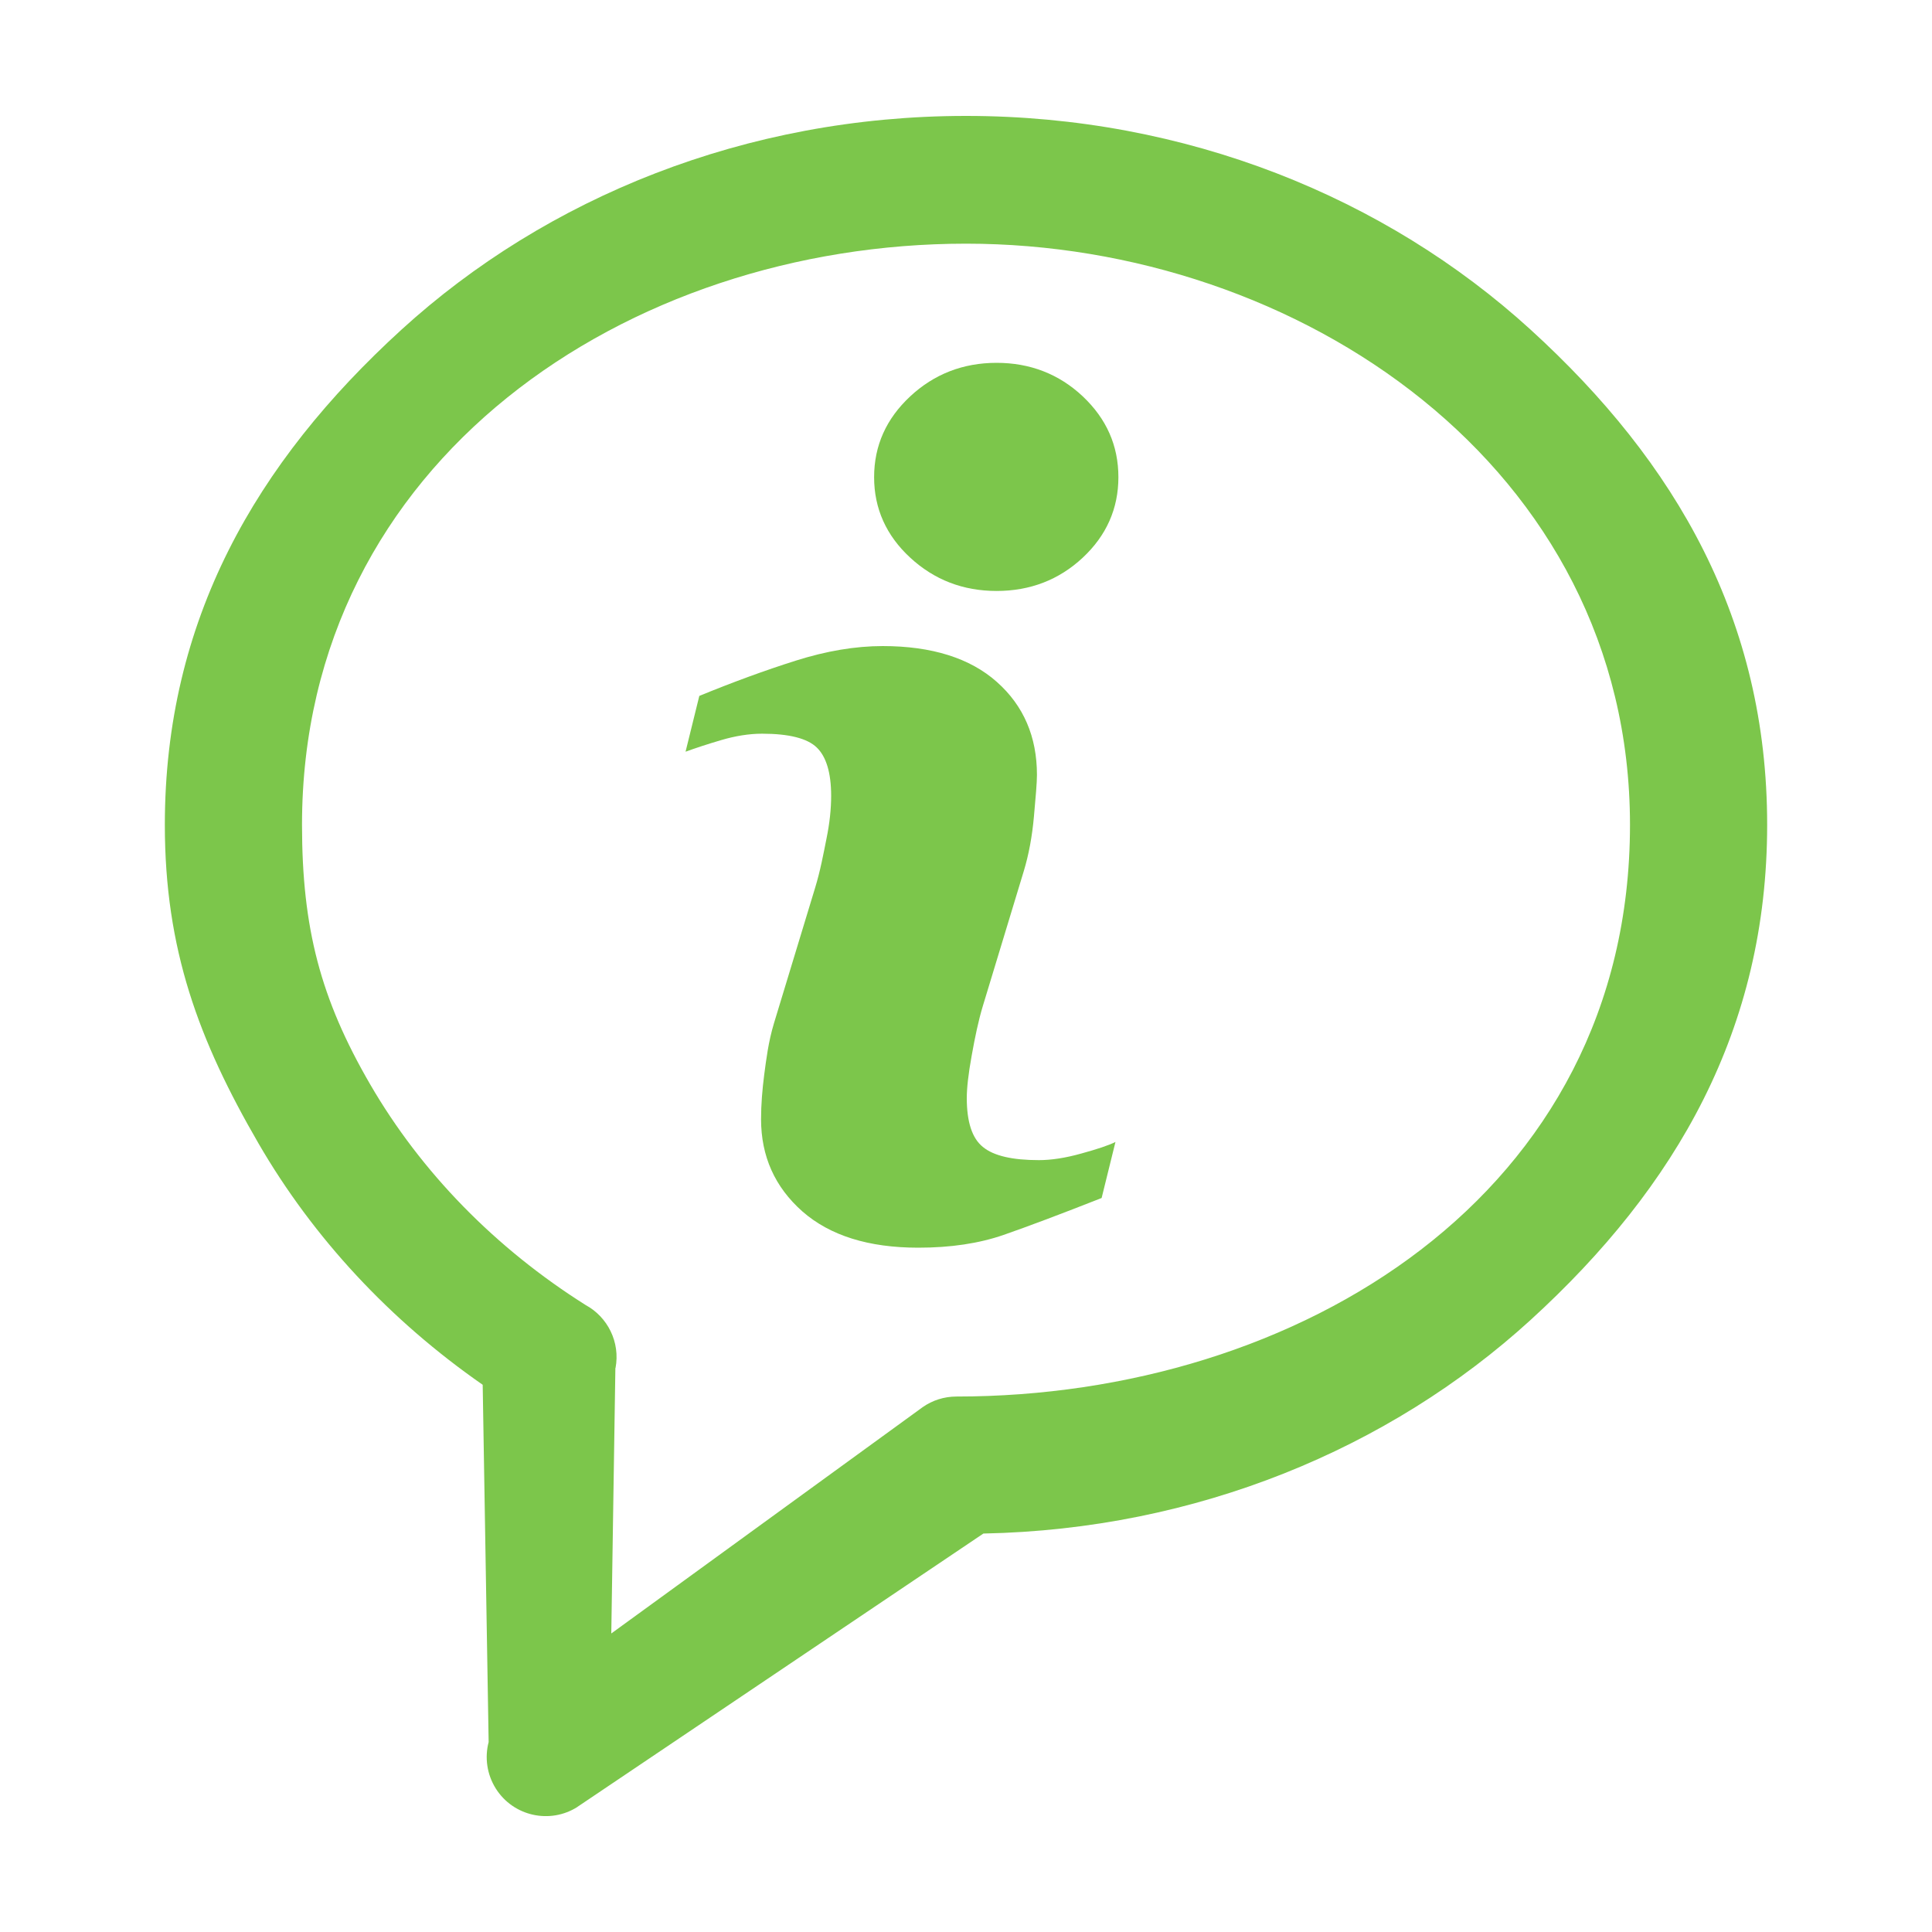
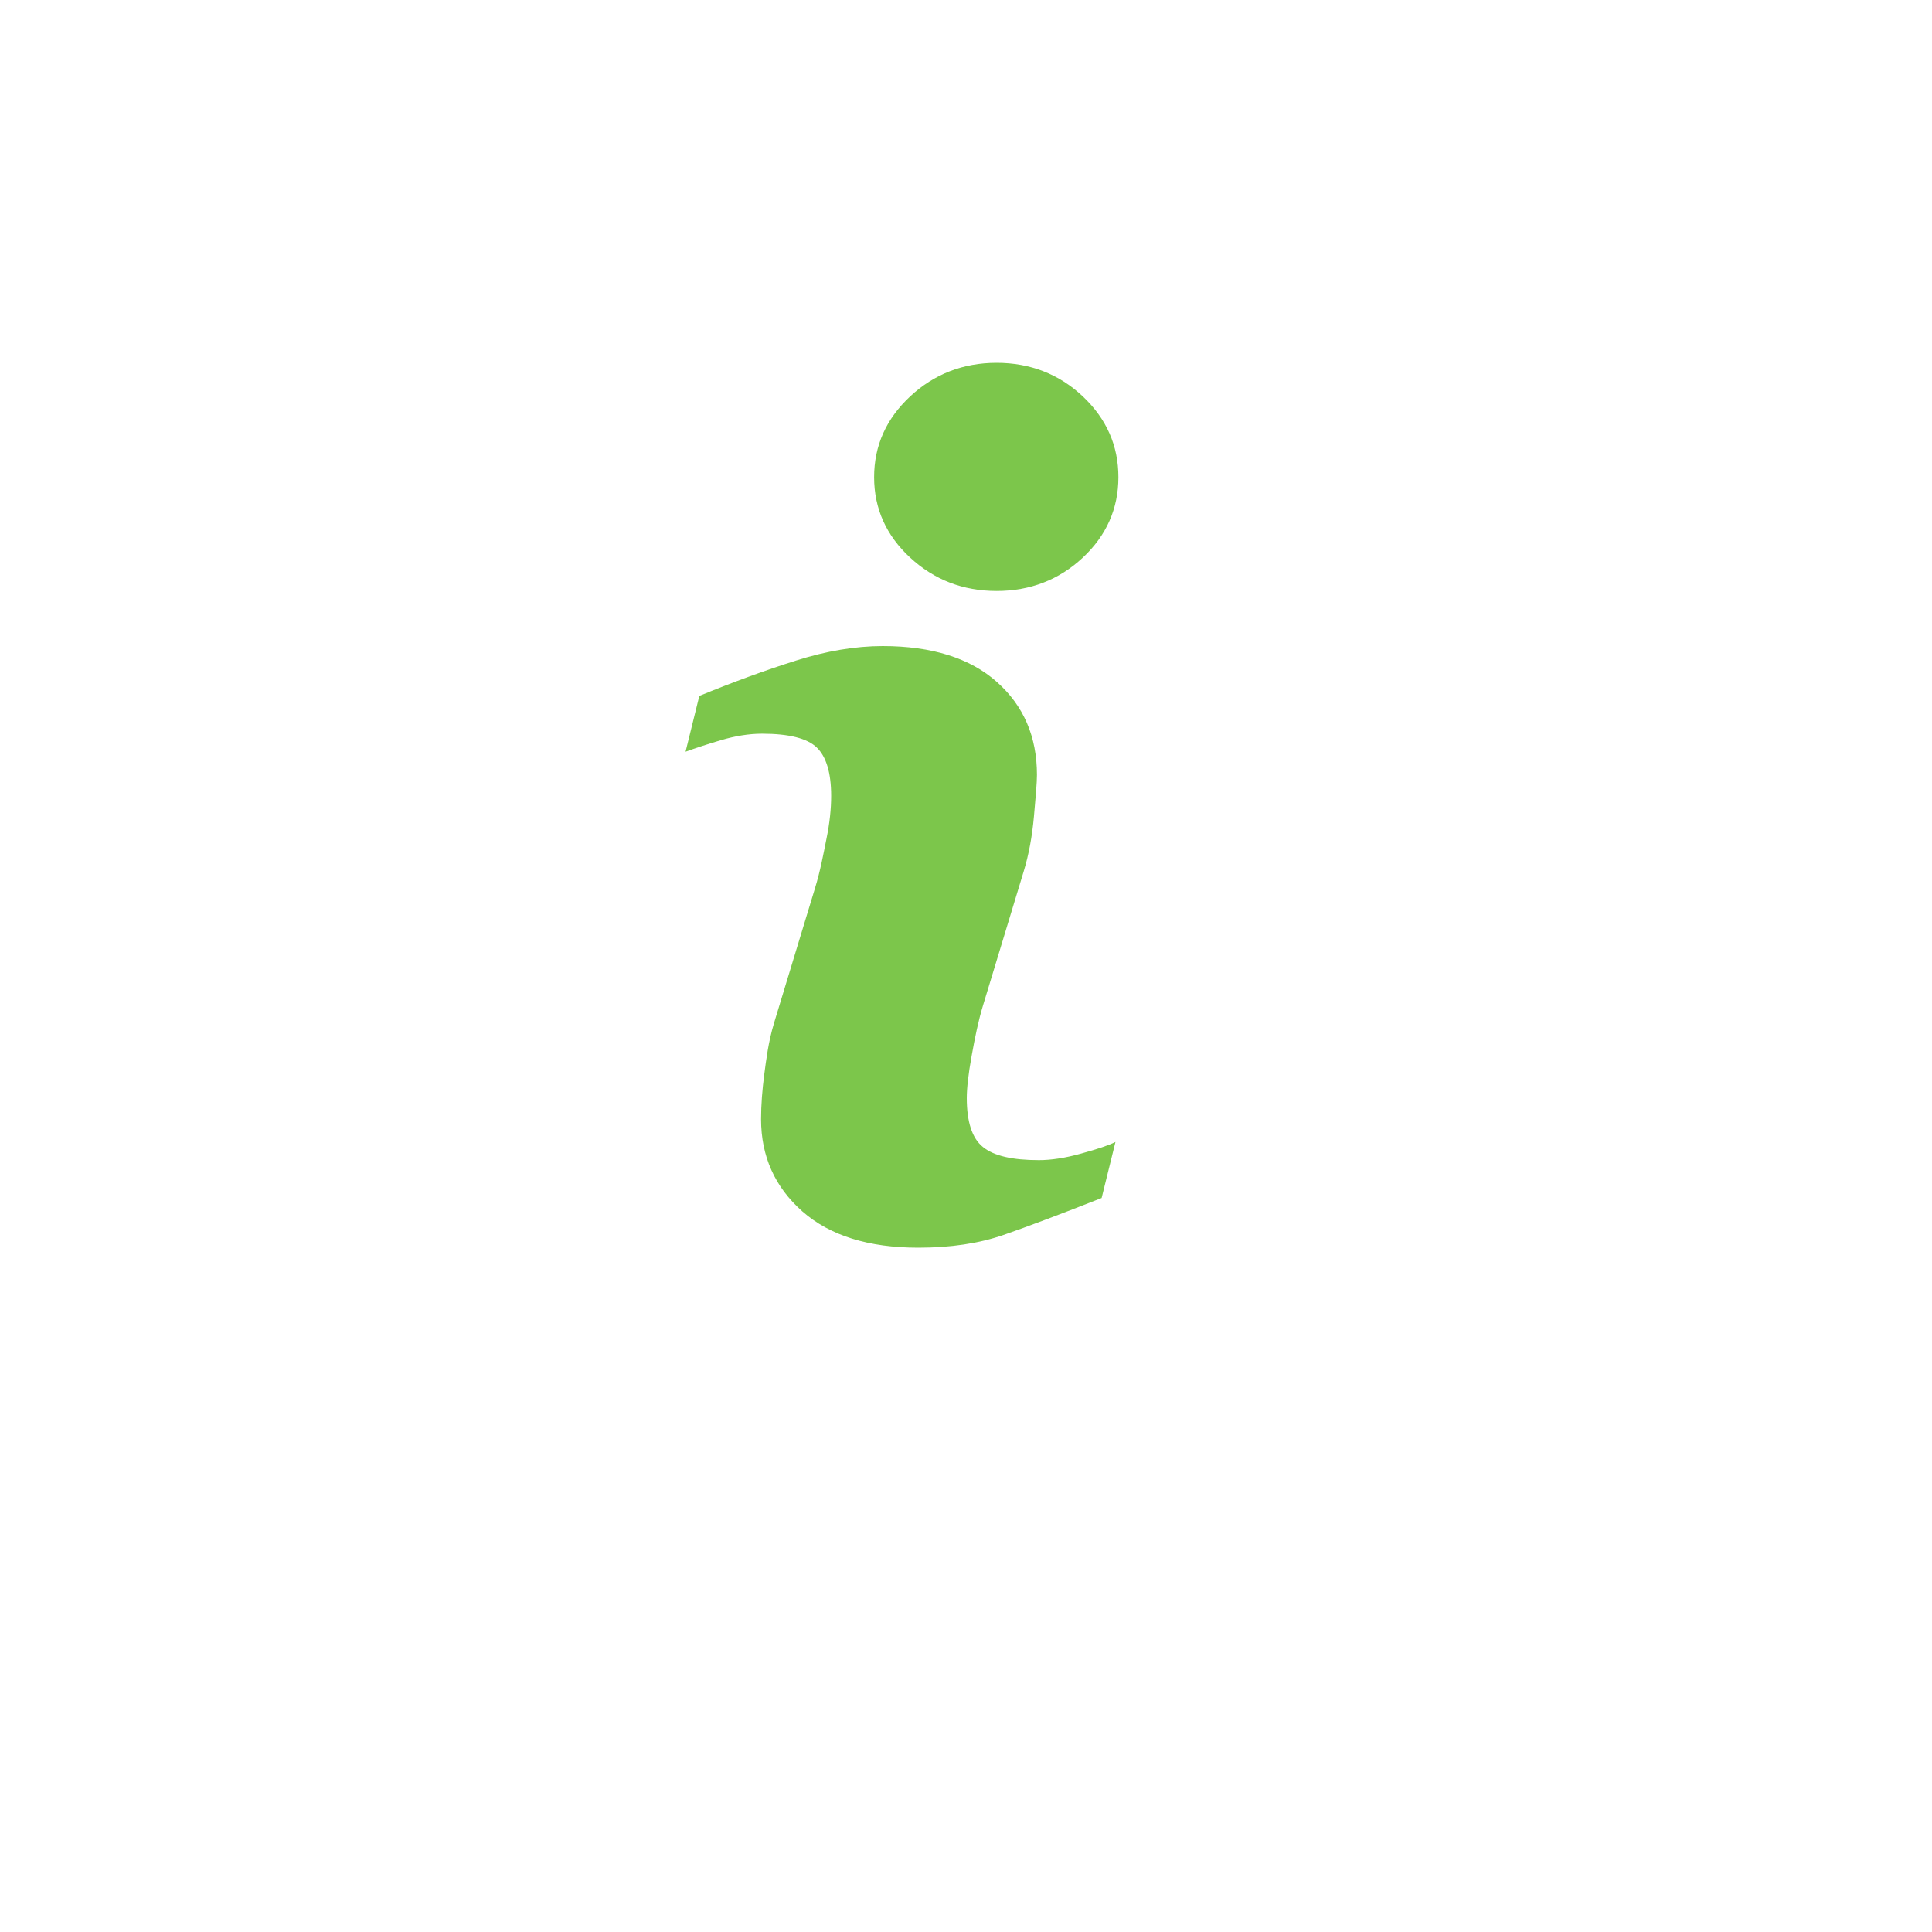
<svg xmlns="http://www.w3.org/2000/svg" version="1.1" id="Layer_1" x="0px" y="0px" viewBox="0 0 250 250" style="enable-background:new 0 0 250 250;" xml:space="preserve">
  <g>
-     <path fill="#7cc64b" d="M63.23,225.42l-0.77-46.23c-11.97-8.32-21.91-18.98-29.02-31.25c-7.73-13.34-12.11-25.09-12.11-41.2     c0-26.41,11.71-46.83,30.63-64.09C70.7,25.56,96.52,15,125,15s54.3,10.56,73.04,27.64c18.93,17.25,30.63,37.68,30.63,64.09     c0,26.41-11.71,46.83-30.63,64.09c-18.24,16.63-43.2,27.08-70.79,27.62L74.73,233.8l0,0.01c-3.57,2.27-8.3,1.21-10.56-2.35     C62.99,229.59,62.71,227.4,63.23,225.42L63.23,225.42z M79.63,177.01l-0.53,34.36l40.3-29.29c1.24-0.87,2.75-1.37,4.38-1.37     c44.08,0,87.14-26.04,87.14-73.98c0-46.36-42.94-75.2-85.92-75.2c-43.7,0-85.92,28.01-85.92,75.2c0,13.38,2.4,22.52,8.8,33.55     c6.63,11.43,16.24,21.24,27.9,28.59c2.84,1.54,4.5,4.79,3.87,8.15L79.63,177.01L79.63,177.01z" />
    <path fill="#7cc64b" d="M144.34,147.77l-1.79,7.25c-5.3,2.09-9.53,3.68-12.69,4.78c-3.19,1.1-6.84,1.65-11.04,1.65     c-6.42,0-11.42-1.56-14.99-4.69c-3.57-3.16-5.35-7.14-5.35-11.94c0-1.89,0.16-3.82,0.41-5.77c0.26-1.94,0.53-4.22,1.26-6.64     l5.32-17.51c0.68-2.22,1.08-4.4,1.48-6.4c0.41-2,0.6-3.85,0.6-5.52c0-2.99-0.64-5.08-1.87-6.26c-1.21-1.17-3.57-1.78-7.06-1.78     c-1.73,0-3.49,0.3-5.27,0.82c-1.8,0.53-3.35,1.04-4.64,1.51l1.78-7.22c4.34-1.78,8.49-3.3,12.47-4.56     c3.95-1.25,7.72-1.89,11.26-1.89c6.37,0,11.32,1.57,14.77,4.64c3.46,3.07,5.19,7.09,5.19,12.03c0,1.02-0.16,2.81-0.39,5.38     c-0.23,2.58-0.67,4.95-1.32,7.09l-5.29,17.43c-0.57,1.88-1.02,4.04-1.45,6.45c-0.44,2.41-0.63,4.23-0.63,5.46     c0,3.1,0.69,5.22,2.09,6.34c1.4,1.15,3.82,1.7,7.25,1.7c1.59,0,3.43-0.28,5.46-0.85C141.95,148.71,143.43,148.22,144.34,147.77     L144.34,147.77z M144.72,61.75c0,4.06-1.55,7.55-4.61,10.41c-3.07,2.87-6.81,4.31-11.15,4.31c-4.34,0-8.07-1.44-11.18-4.31     c-3.09-2.85-4.67-6.34-4.67-10.41c0-4.09,1.57-7.57,4.67-10.46c3.09-2.88,6.84-4.34,11.18-4.34c4.34,0,8.09,1.46,11.15,4.34     C143.18,54.19,144.72,57.66,144.72,61.75L144.72,61.75z" />
  </g>
</svg>